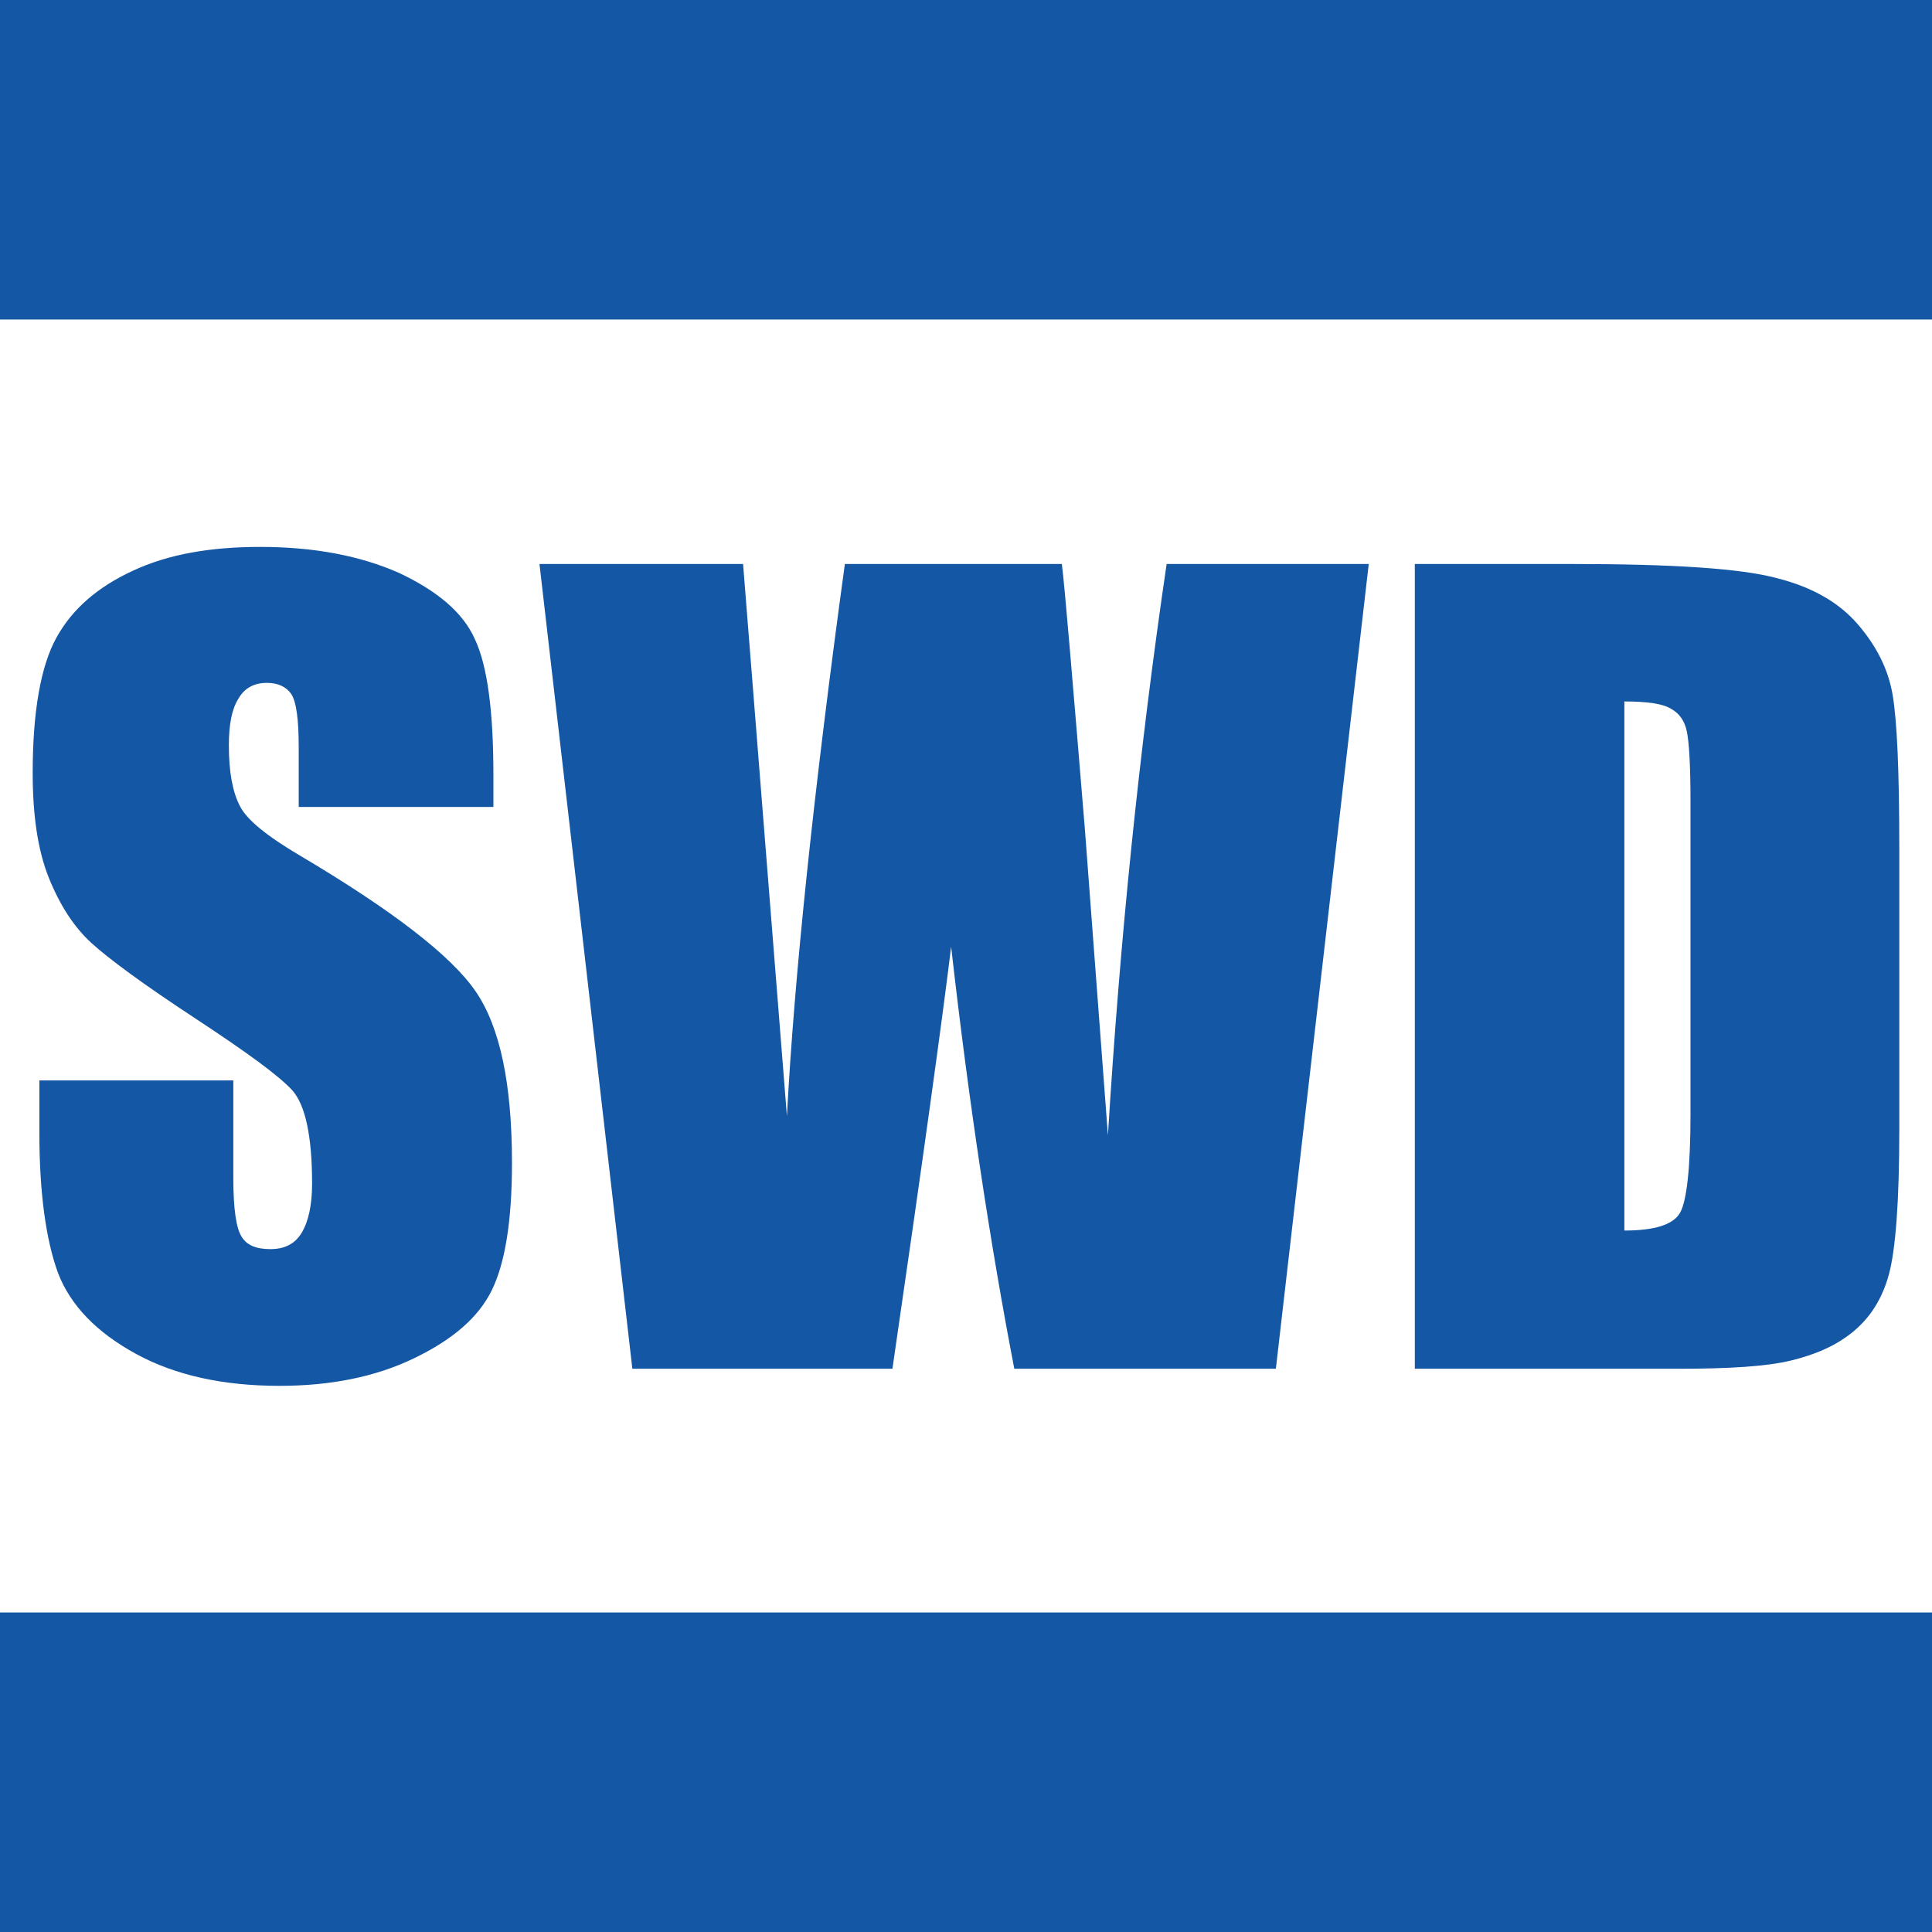
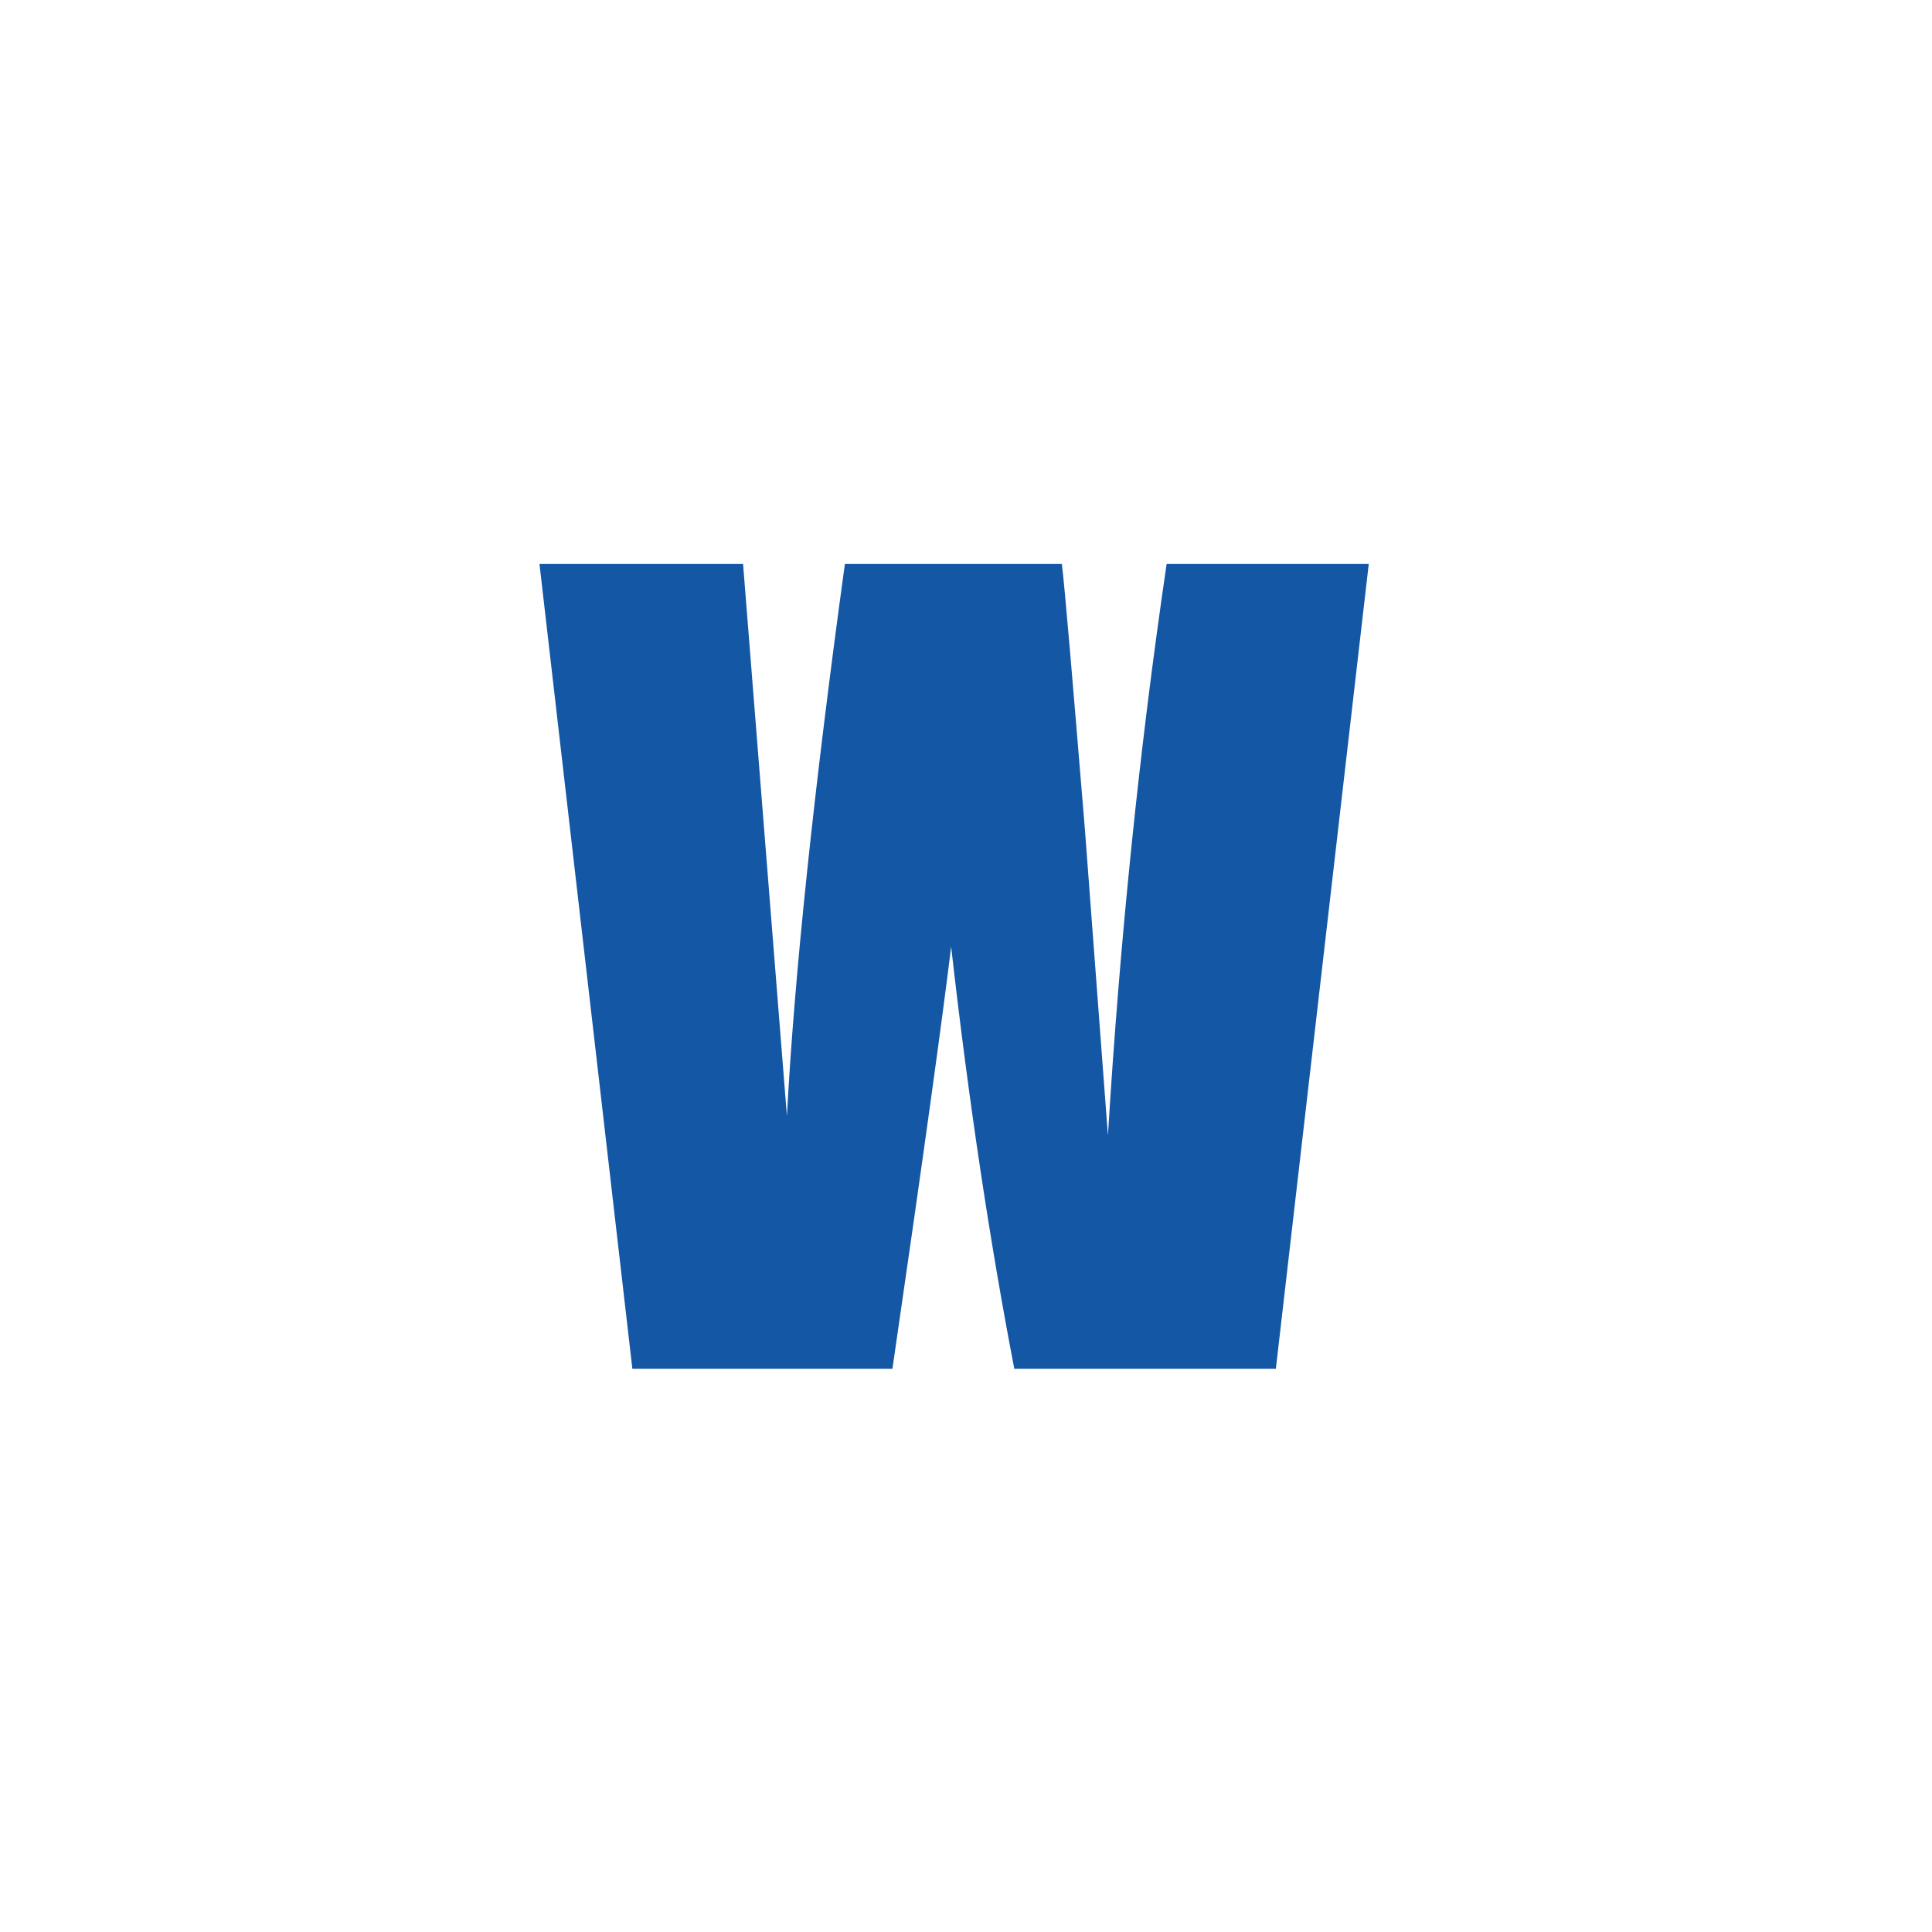
<svg xmlns="http://www.w3.org/2000/svg" version="1.1" id="Layer_1" x="0px" y="0px" viewBox="0 0 260 260" style="enable-background:new 0 0 260 260;" xml:space="preserve">
  <style type="text/css">
	.st0{fill:#1457A5;}
</style>
  <g>
-     <path class="st0" d="M66.4,108.6H40.2v-8c0-3.7-0.3-6.1-1-7.2c-0.7-1-1.8-1.5-3.3-1.5c-1.7,0-3,0.7-3.8,2.1   c-0.9,1.4-1.3,3.5-1.3,6.3c0,3.6,0.5,6.3,1.5,8.2c0.9,1.8,3.6,4,8,6.6c12.5,7.4,20.4,13.5,23.7,18.3c3.3,4.8,4.9,12.5,4.9,23.1   c0,7.7-0.9,13.4-2.7,17.1c-1.8,3.7-5.3,6.7-10.5,9.2c-5.2,2.5-11.2,3.7-18.1,3.7c-7.5,0-14-1.4-19.3-4.3   c-5.3-2.9-8.8-6.5-10.5-10.9c-1.6-4.4-2.5-10.7-2.5-18.8v-7.1h26.1v13.2c0,4.1,0.4,6.7,1.1,7.8c0.7,1.2,2,1.7,3.9,1.7   s3.3-0.7,4.2-2.2c0.9-1.5,1.4-3.7,1.4-6.6c0-6.4-0.9-10.5-2.6-12.5c-1.8-2-6.2-5.2-13.2-9.8c-7-4.6-11.6-8-13.9-10.1   c-2.3-2.1-4.2-5-5.7-8.7c-1.5-3.7-2.2-8.4-2.2-14.2c0-8.3,1.1-14.4,3.2-18.2c2.1-3.8,5.5-6.8,10.3-9c4.7-2.2,10.4-3.2,17.1-3.2   c7.3,0,13.5,1.2,18.7,3.5c5.1,2.4,8.6,5.3,10.2,8.9c1.7,3.6,2.5,9.7,2.5,18.3V108.6z" />
    <path class="st0" d="M184.2,75.9l-12.5,108.3h-35.2c-3.2-16.6-6.1-35.6-8.5-56.8c-1.1,9.1-3.7,28-7.9,56.8h-35L72.6,75.9h27.4   l3,37.8l2.9,36.5c1-18.9,3.6-43.7,7.8-74.3h29.2c0.4,3.2,1.4,15.1,3.1,35.7l3.1,41.2c1.6-26.2,4.2-51.8,7.9-76.9H184.2z" />
-     <path class="st0" d="M190.4,75.9h21.1c13.6,0,22.8,0.6,27.6,1.9c4.8,1.2,8.4,3.3,10.9,6.2c2.5,2.9,4.1,6,4.7,9.5   c0.6,3.5,0.9,10.4,0.9,20.6V152c0,9.7-0.5,16.2-1.4,19.5c-0.9,3.3-2.5,5.8-4.8,7.7c-2.3,1.9-5.1,3.1-8.4,3.9s-8.4,1.1-15.1,1.1   h-35.5V75.9z M218.6,94.4v71.2c4.1,0,6.6-0.8,7.5-2.4c0.9-1.6,1.4-6.1,1.4-13.3v-42.1c0-4.9-0.2-8-0.5-9.4c-0.3-1.4-1-2.4-2.1-3   C223.8,94.7,221.7,94.4,218.6,94.4z" />
  </g>
-   <rect class="st0" width="260" height="43" />
-   <rect y="217" class="st0" width="260" height="43" />
</svg>